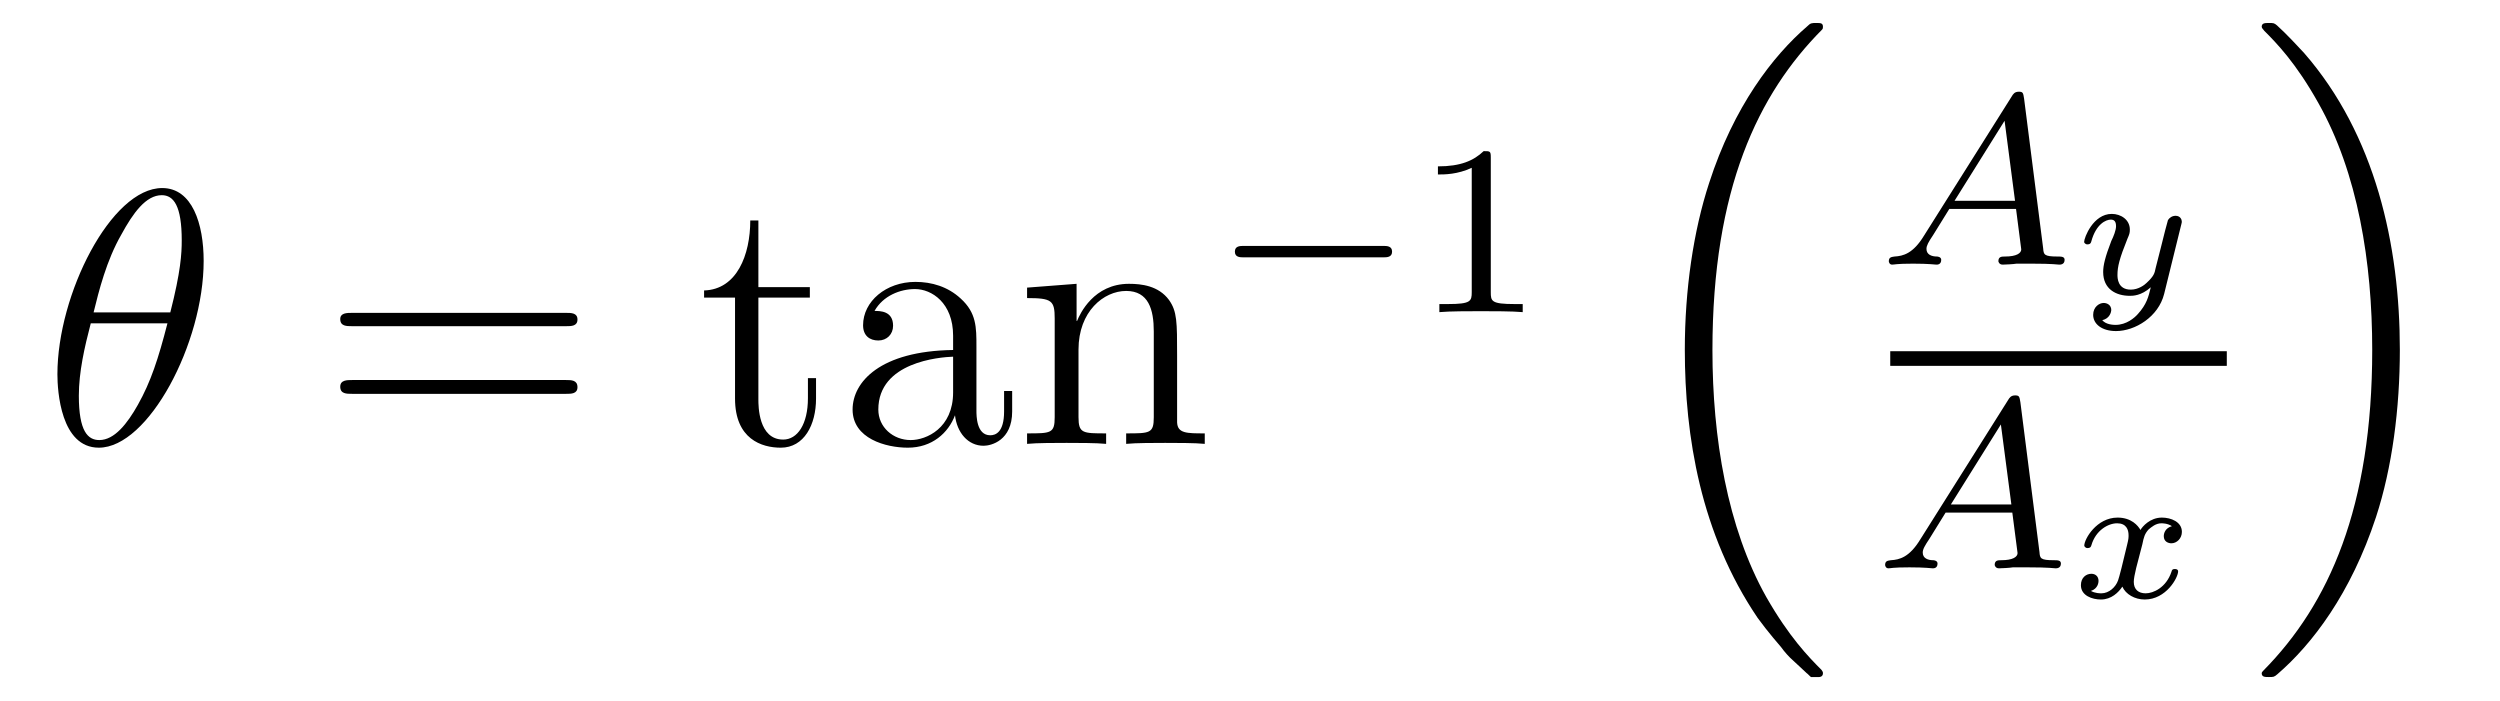
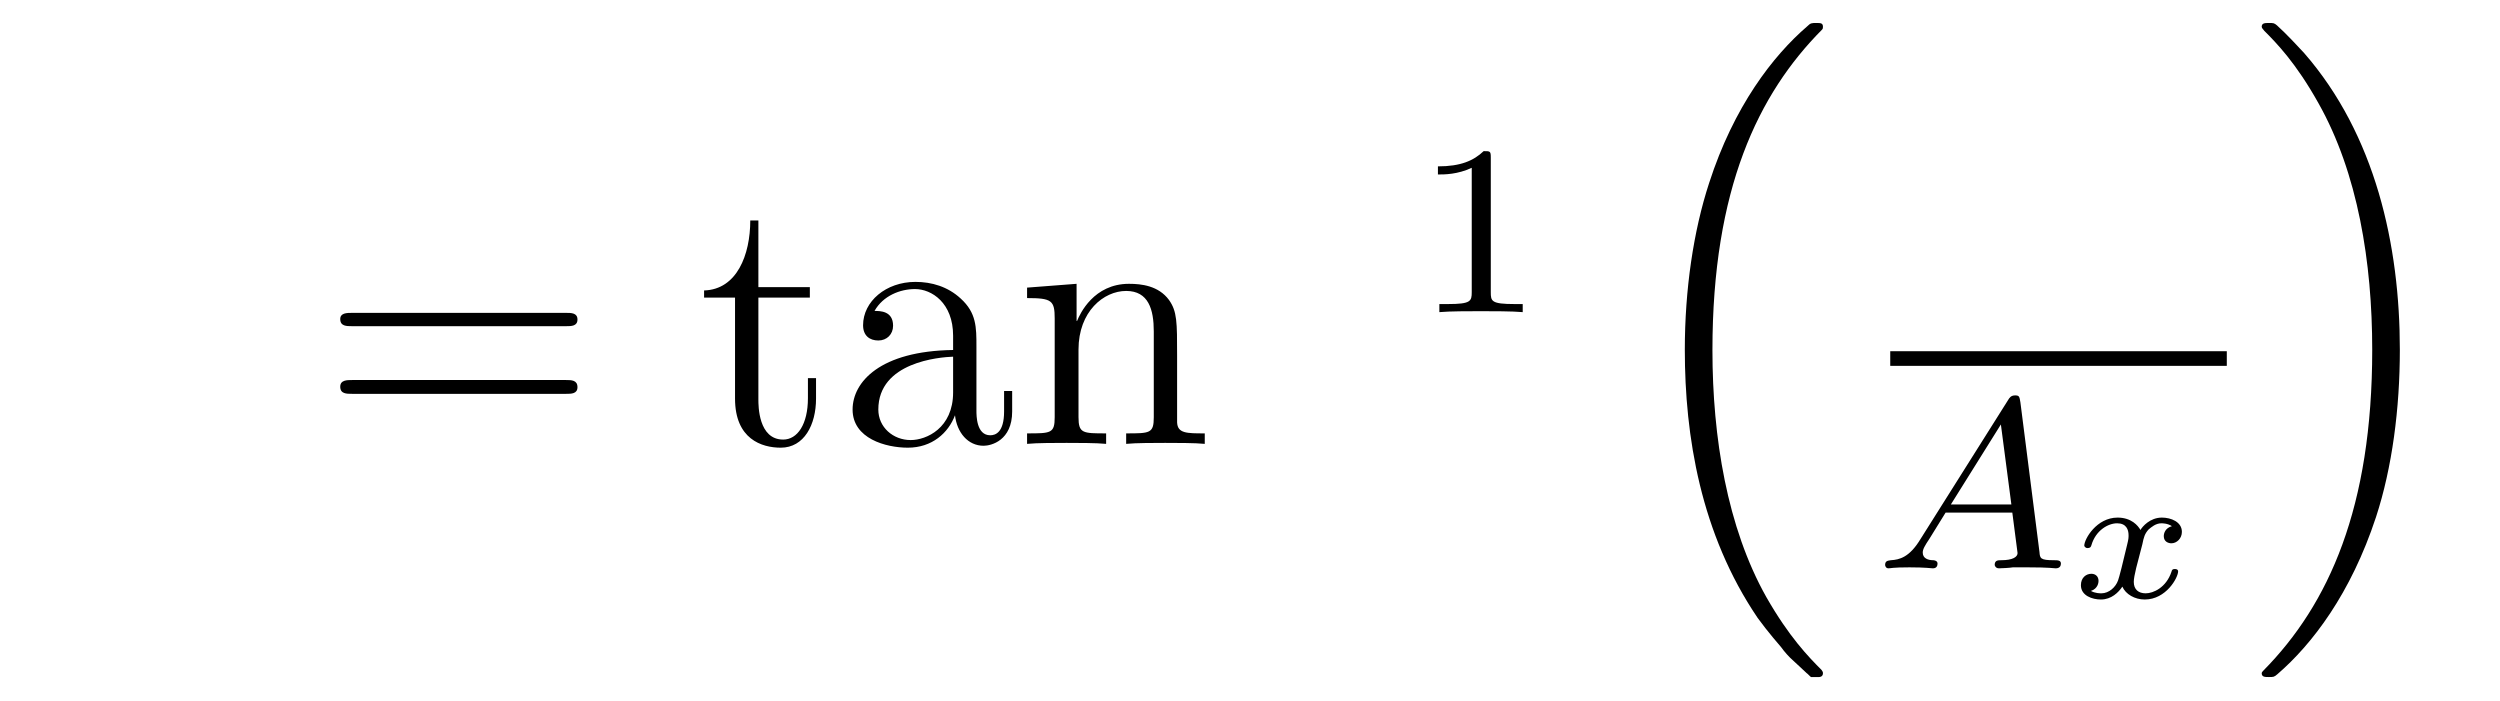
<svg xmlns="http://www.w3.org/2000/svg" height="23pt" version="1.1" viewBox="0 -23 82 23" width="82pt">
  <g id="page1">
    <g transform="matrix(1 0 0 1 -127 644)">
-       <path d="M133.68 -658.441C133.68 -659.66 133.305 -660.832 132.32 -660.832C130.648 -660.832 128.883 -657.348 128.883 -654.723C128.883 -654.176 128.992 -652.316 130.242 -652.316C131.867 -652.316 133.68 -655.738 133.68 -658.441ZM130.07 -656.754C130.242 -657.457 130.492 -658.457 130.977 -659.301C131.367 -660.02 131.789 -660.598 132.305 -660.598C132.695 -660.598 132.961 -660.254 132.961 -659.113C132.961 -658.691 132.93 -658.098 132.586 -656.754H130.07ZM132.492 -656.394C132.195 -655.238 131.945 -654.473 131.523 -653.723C131.18 -653.113 130.758 -652.566 130.258 -652.566C129.883 -652.566 129.586 -652.848 129.586 -654.02C129.586 -654.801 129.773 -655.613 129.977 -656.394H132.492ZM133.797 -652.441" fill-rule="evenodd" />
      <path d="M145.566 -656.301C145.738 -656.301 145.941 -656.301 145.941 -656.52C145.941 -656.738 145.738 -656.738 145.566 -656.738H138.551C138.379 -656.738 138.16 -656.738 138.16 -656.535C138.16 -656.301 138.363 -656.301 138.551 -656.301H145.566ZM145.566 -654.082C145.738 -654.082 145.941 -654.082 145.941 -654.301C145.941 -654.535 145.738 -654.535 145.566 -654.535H138.551C138.379 -654.535 138.16 -654.535 138.16 -654.316C138.16 -654.082 138.363 -654.082 138.551 -654.082H145.566ZM146.637 -652.441" fill-rule="evenodd" />
      <path d="M151.875 -657.238H153.563V-657.582H151.875V-659.769H151.609C151.609 -658.644 151.172 -657.504 150.094 -657.473V-657.238H151.109V-653.926C151.109 -652.598 151.984 -652.316 152.609 -652.316C153.375 -652.316 153.766 -653.066 153.766 -653.926V-654.598H153.5V-653.941C153.5 -653.082 153.156 -652.582 152.688 -652.582C151.875 -652.582 151.875 -653.691 151.875 -653.895V-657.238ZM159.027 -655.629C159.027 -656.27 159.027 -656.738 158.512 -657.207C158.09 -657.598 157.559 -657.754 157.027 -657.754C156.059 -657.754 155.309 -657.113 155.309 -656.332C155.309 -655.988 155.527 -655.832 155.809 -655.832C156.09 -655.832 156.293 -656.035 156.293 -656.316C156.293 -656.801 155.871 -656.801 155.684 -656.801C155.965 -657.301 156.527 -657.519 157.012 -657.519C157.559 -657.519 158.262 -657.066 158.262 -655.988V-655.52C155.871 -655.488 154.965 -654.473 154.965 -653.566C154.965 -652.613 156.059 -652.316 156.777 -652.316C157.574 -652.316 158.106 -652.801 158.324 -653.379C158.387 -652.816 158.746 -652.379 159.262 -652.379C159.512 -652.379 160.199 -652.551 160.199 -653.504V-654.176H159.934V-653.504C159.934 -652.816 159.652 -652.723 159.48 -652.723C159.027 -652.723 159.027 -653.363 159.027 -653.535V-655.629ZM158.262 -654.129C158.262 -652.957 157.387 -652.566 156.871 -652.566C156.293 -652.566 155.809 -652.988 155.809 -653.566C155.809 -655.129 157.824 -655.285 158.262 -655.301V-654.129ZM165.609 -655.332C165.609 -656.441 165.609 -656.785 165.344 -657.16C165 -657.629 164.438 -657.691 164.031 -657.691C162.875 -657.691 162.422 -656.707 162.328 -656.473H162.312V-657.691L160.688 -657.566V-657.223C161.5 -657.223 161.594 -657.144 161.594 -656.551V-653.316C161.594 -652.785 161.469 -652.785 160.688 -652.785V-652.441C161 -652.473 161.641 -652.473 161.984 -652.473C162.328 -652.473 162.969 -652.473 163.281 -652.441V-652.785C162.516 -652.785 162.375 -652.785 162.375 -653.316V-655.535C162.375 -656.785 163.203 -657.457 163.938 -657.457C164.672 -657.457 164.844 -656.848 164.844 -656.129V-653.316C164.844 -652.785 164.719 -652.785 163.938 -652.785V-652.441C164.25 -652.473 164.891 -652.473 165.219 -652.473C165.563 -652.473 166.219 -652.473 166.516 -652.441V-652.785C165.922 -652.785 165.625 -652.785 165.609 -653.145V-655.332ZM166.789 -652.441" fill-rule="evenodd" />
-       <path d="M172.363 -658.559C172.488 -658.559 172.66 -658.559 172.66 -658.746C172.66 -658.934 172.488 -658.934 172.363 -658.934H167.801C167.676 -658.934 167.504 -658.934 167.504 -658.746C167.504 -658.559 167.676 -658.559 167.801 -658.559H172.363ZM173.398 -656.762" fill-rule="evenodd" />
      <path d="M175.898 -661.824C175.898 -662.043 175.883 -662.043 175.664 -662.043C175.336 -661.731 174.914 -661.543 174.164 -661.543V-661.277C174.383 -661.277 174.805 -661.277 175.273 -661.496V-657.418C175.273 -657.121 175.242 -657.027 174.492 -657.027H174.211V-656.762C174.539 -656.793 175.211 -656.793 175.57 -656.793C175.93 -656.793 176.617 -656.793 176.945 -656.762V-657.027H176.68C175.914 -657.027 175.898 -657.121 175.898 -657.418V-661.824ZM177.598 -656.762" fill-rule="evenodd" />
      <path d="M186.262 -644.918C186.277 -644.918 186.387 -644.793 186.402 -644.793H186.668C186.699 -644.793 186.793 -644.809 186.793 -644.918C186.793 -644.965 186.777 -644.98 186.746 -645.027C186.324 -645.449 185.684 -646.105 184.934 -647.418C183.652 -649.699 183.168 -652.652 183.168 -655.512C183.168 -660.809 184.668 -663.918 186.762 -666.027C186.793 -666.059 186.793 -666.09 186.793 -666.121C186.793 -666.246 186.715 -666.246 186.574 -666.246C186.418 -666.246 186.387 -666.246 186.277 -666.137C185.152 -665.168 183.871 -663.512 183.059 -660.996C182.543 -659.418 182.262 -657.496 182.262 -655.527C182.262 -652.699 182.777 -649.496 184.652 -646.731C184.98 -646.277 185.418 -645.777 185.418 -645.777C185.527 -645.621 185.699 -645.434 185.793 -645.355L186.262 -644.918ZM187.199 -665.762" fill-rule="evenodd" />
-       <path d="M190.109 -659.273C189.75 -658.68 189.422 -658.602 189.141 -658.586C189.047 -658.57 188.953 -658.57 188.953 -658.43C188.953 -658.414 188.969 -658.32 189.063 -658.32C189.141 -658.32 189.188 -658.352 189.75 -658.352C190.281 -658.352 190.469 -658.32 190.516 -658.32C190.547 -658.32 190.672 -658.32 190.672 -658.477C190.672 -658.57 190.563 -658.586 190.531 -658.586C190.359 -658.586 190.188 -658.648 190.188 -658.836C190.188 -658.945 190.25 -659.055 190.406 -659.289L190.938 -660.148H193.126L193.297 -658.82C193.297 -658.695 193.141 -658.586 192.766 -658.586C192.656 -658.586 192.547 -658.586 192.547 -658.43C192.547 -658.43 192.563 -658.32 192.688 -658.32C192.766 -658.32 193.062 -658.336 193.141 -658.352H193.64C194.359 -658.352 194.484 -658.32 194.546 -658.32C194.578 -658.32 194.719 -658.32 194.719 -658.477C194.719 -658.586 194.609 -658.586 194.484 -658.586C194.047 -658.586 194.032 -658.648 194.016 -658.852L193.391 -663.758C193.36 -663.945 193.36 -663.992 193.219 -663.992C193.078 -663.992 193.031 -663.914 192.984 -663.836L190.109 -659.273ZM191.109 -660.414L192.75 -663.039L193.093 -660.414H191.109ZM195 -658.32" fill-rule="evenodd" />
-       <path d="M198.547 -659.641C198.563 -659.688 198.563 -659.719 198.563 -659.734C198.563 -659.797 198.516 -659.922 198.359 -659.922C198.25 -659.922 198.156 -659.859 198.109 -659.781C198.094 -659.734 198.047 -659.547 198.016 -659.437L197.891 -658.938L197.704 -658.203C197.672 -658.031 197.641 -657.937 197.406 -657.719C197.344 -657.656 197.141 -657.5 196.891 -657.5C196.453 -657.5 196.453 -657.891 196.453 -657.984C196.453 -658.25 196.516 -658.516 196.781 -659.172C196.843 -659.313 196.859 -659.359 196.859 -659.469C196.859 -659.797 196.562 -659.984 196.266 -659.984C195.656 -659.984 195.359 -659.203 195.359 -659.062C195.359 -659.047 195.391 -658.984 195.469 -658.984C195.547 -658.984 195.578 -659.016 195.594 -659.078C195.75 -659.656 196.078 -659.797 196.235 -659.797C196.36 -659.797 196.406 -659.719 196.406 -659.578C196.406 -659.453 196.328 -659.25 196.25 -659.094C196.046 -658.563 195.984 -658.297 195.984 -658.078C195.984 -657.516 196.406 -657.297 196.859 -657.297C196.954 -657.297 197.234 -657.297 197.546 -657.578C197.468 -657.25 197.406 -657.016 197.125 -656.703C197.016 -656.578 196.75 -656.344 196.391 -656.344C196.344 -656.344 196.078 -656.344 195.953 -656.5C196.204 -656.547 196.25 -656.781 196.25 -656.828C196.25 -657 196.109 -657.063 196 -657.063C195.859 -657.063 195.656 -656.937 195.656 -656.672C195.656 -656.375 195.937 -656.141 196.406 -656.141C197.032 -656.141 197.797 -656.609 197.984 -657.359L198.547 -659.641ZM198.84 -657.359" fill-rule="evenodd" />
      <path d="M189 -655H200.039V-655.48H189" />
      <path d="M189.988 -649.312C189.629 -648.719 189.301 -648.641 189.02 -648.625C188.926 -648.609 188.832 -648.609 188.832 -648.469C188.832 -648.453 188.848 -648.359 188.941 -648.359C189.02 -648.359 189.066 -648.391 189.629 -648.391C190.16 -648.391 190.348 -648.359 190.395 -648.359C190.426 -648.359 190.551 -648.359 190.551 -648.516C190.551 -648.609 190.441 -648.625 190.41 -648.625C190.238 -648.625 190.066 -648.687 190.066 -648.875C190.066 -648.984 190.129 -649.094 190.285 -649.328L190.816 -650.187H193.004L193.176 -648.859C193.176 -648.734 193.02 -648.625 192.644 -648.625C192.535 -648.625 192.426 -648.625 192.426 -648.469C192.426 -648.469 192.442 -648.359 192.566 -648.359C192.644 -648.359 192.942 -648.375 193.02 -648.391H193.519C194.238 -648.391 194.363 -648.359 194.425 -648.359C194.458 -648.359 194.598 -648.359 194.598 -648.516C194.598 -648.625 194.489 -648.625 194.363 -648.625C193.926 -648.625 193.91 -648.687 193.895 -648.891L193.27 -653.797C193.238 -653.984 193.238 -654.031 193.098 -654.031S192.91 -653.953 192.863 -653.875L189.988 -649.312ZM190.988 -650.453L192.629 -653.078L192.973 -650.453H190.988ZM194.879 -648.359" fill-rule="evenodd" />
      <path d="M198.239 -649.742C198.019 -649.68 197.972 -649.508 197.972 -649.414C197.972 -649.227 198.128 -649.18 198.223 -649.18C198.395 -649.18 198.566 -649.336 198.566 -649.555C198.566 -649.883 198.208 -650.023 197.91 -650.023C197.52 -650.023 197.269 -649.727 197.207 -649.617C197.129 -649.758 196.91 -650.023 196.457 -650.023C195.769 -650.023 195.364 -649.32 195.364 -649.102C195.364 -649.086 195.395 -649.023 195.473 -649.023C195.551 -649.023 195.582 -649.055 195.598 -649.117C195.738 -649.602 196.145 -649.836 196.441 -649.836C196.739 -649.836 196.817 -649.633 196.817 -649.445C196.817 -649.367 196.817 -649.32 196.77 -649.133C196.644 -648.586 196.504 -648.039 196.472 -647.961C196.394 -647.742 196.176 -647.539 195.925 -647.539C195.878 -647.539 195.722 -647.539 195.582 -647.617C195.816 -647.695 195.832 -647.898 195.832 -647.945C195.832 -648.102 195.722 -648.18 195.598 -648.18C195.426 -648.18 195.254 -648.055 195.254 -647.805C195.254 -647.461 195.629 -647.336 195.91 -647.336C196.254 -647.336 196.488 -647.57 196.613 -647.758C196.723 -647.508 197.02 -647.336 197.347 -647.336C198.05 -647.336 198.442 -648.055 198.442 -648.258C198.442 -648.273 198.442 -648.336 198.332 -648.336C198.254 -648.336 198.239 -648.305 198.223 -648.242C198.05 -647.727 197.629 -647.539 197.378 -647.539C197.144 -647.539 196.988 -647.664 196.988 -647.914C196.988 -648.023 197.02 -648.164 197.066 -648.367L197.269 -649.148C197.316 -649.383 197.347 -649.492 197.473 -649.633C197.567 -649.711 197.707 -649.836 197.894 -649.836C197.926 -649.836 198.097 -649.836 198.239 -649.742ZM199.078 -647.398" fill-rule="evenodd" />
      <path d="M205.715 -655.527C205.715 -658.949 204.918 -662.574 202.574 -665.262C202.403 -665.449 201.965 -665.918 201.684 -666.168C201.59 -666.246 201.575 -666.246 201.418 -666.246C201.293 -666.246 201.184 -666.246 201.184 -666.121C201.184 -666.074 201.246 -666.027 201.262 -665.996C201.668 -665.59 202.309 -664.934 203.042 -663.621C204.34 -661.324 204.809 -658.387 204.809 -655.527C204.809 -650.355 203.387 -647.184 201.246 -645.012C201.215 -644.98 201.184 -644.949 201.184 -644.918C201.184 -644.793 201.293 -644.793 201.418 -644.793C201.575 -644.793 201.59 -644.793 201.7 -644.887C202.84 -645.871 204.106 -647.527 204.934 -650.043C205.465 -651.668 205.715 -653.605 205.715 -655.527ZM207.84 -665.762" fill-rule="evenodd" />
    </g>
  </g>
</svg>